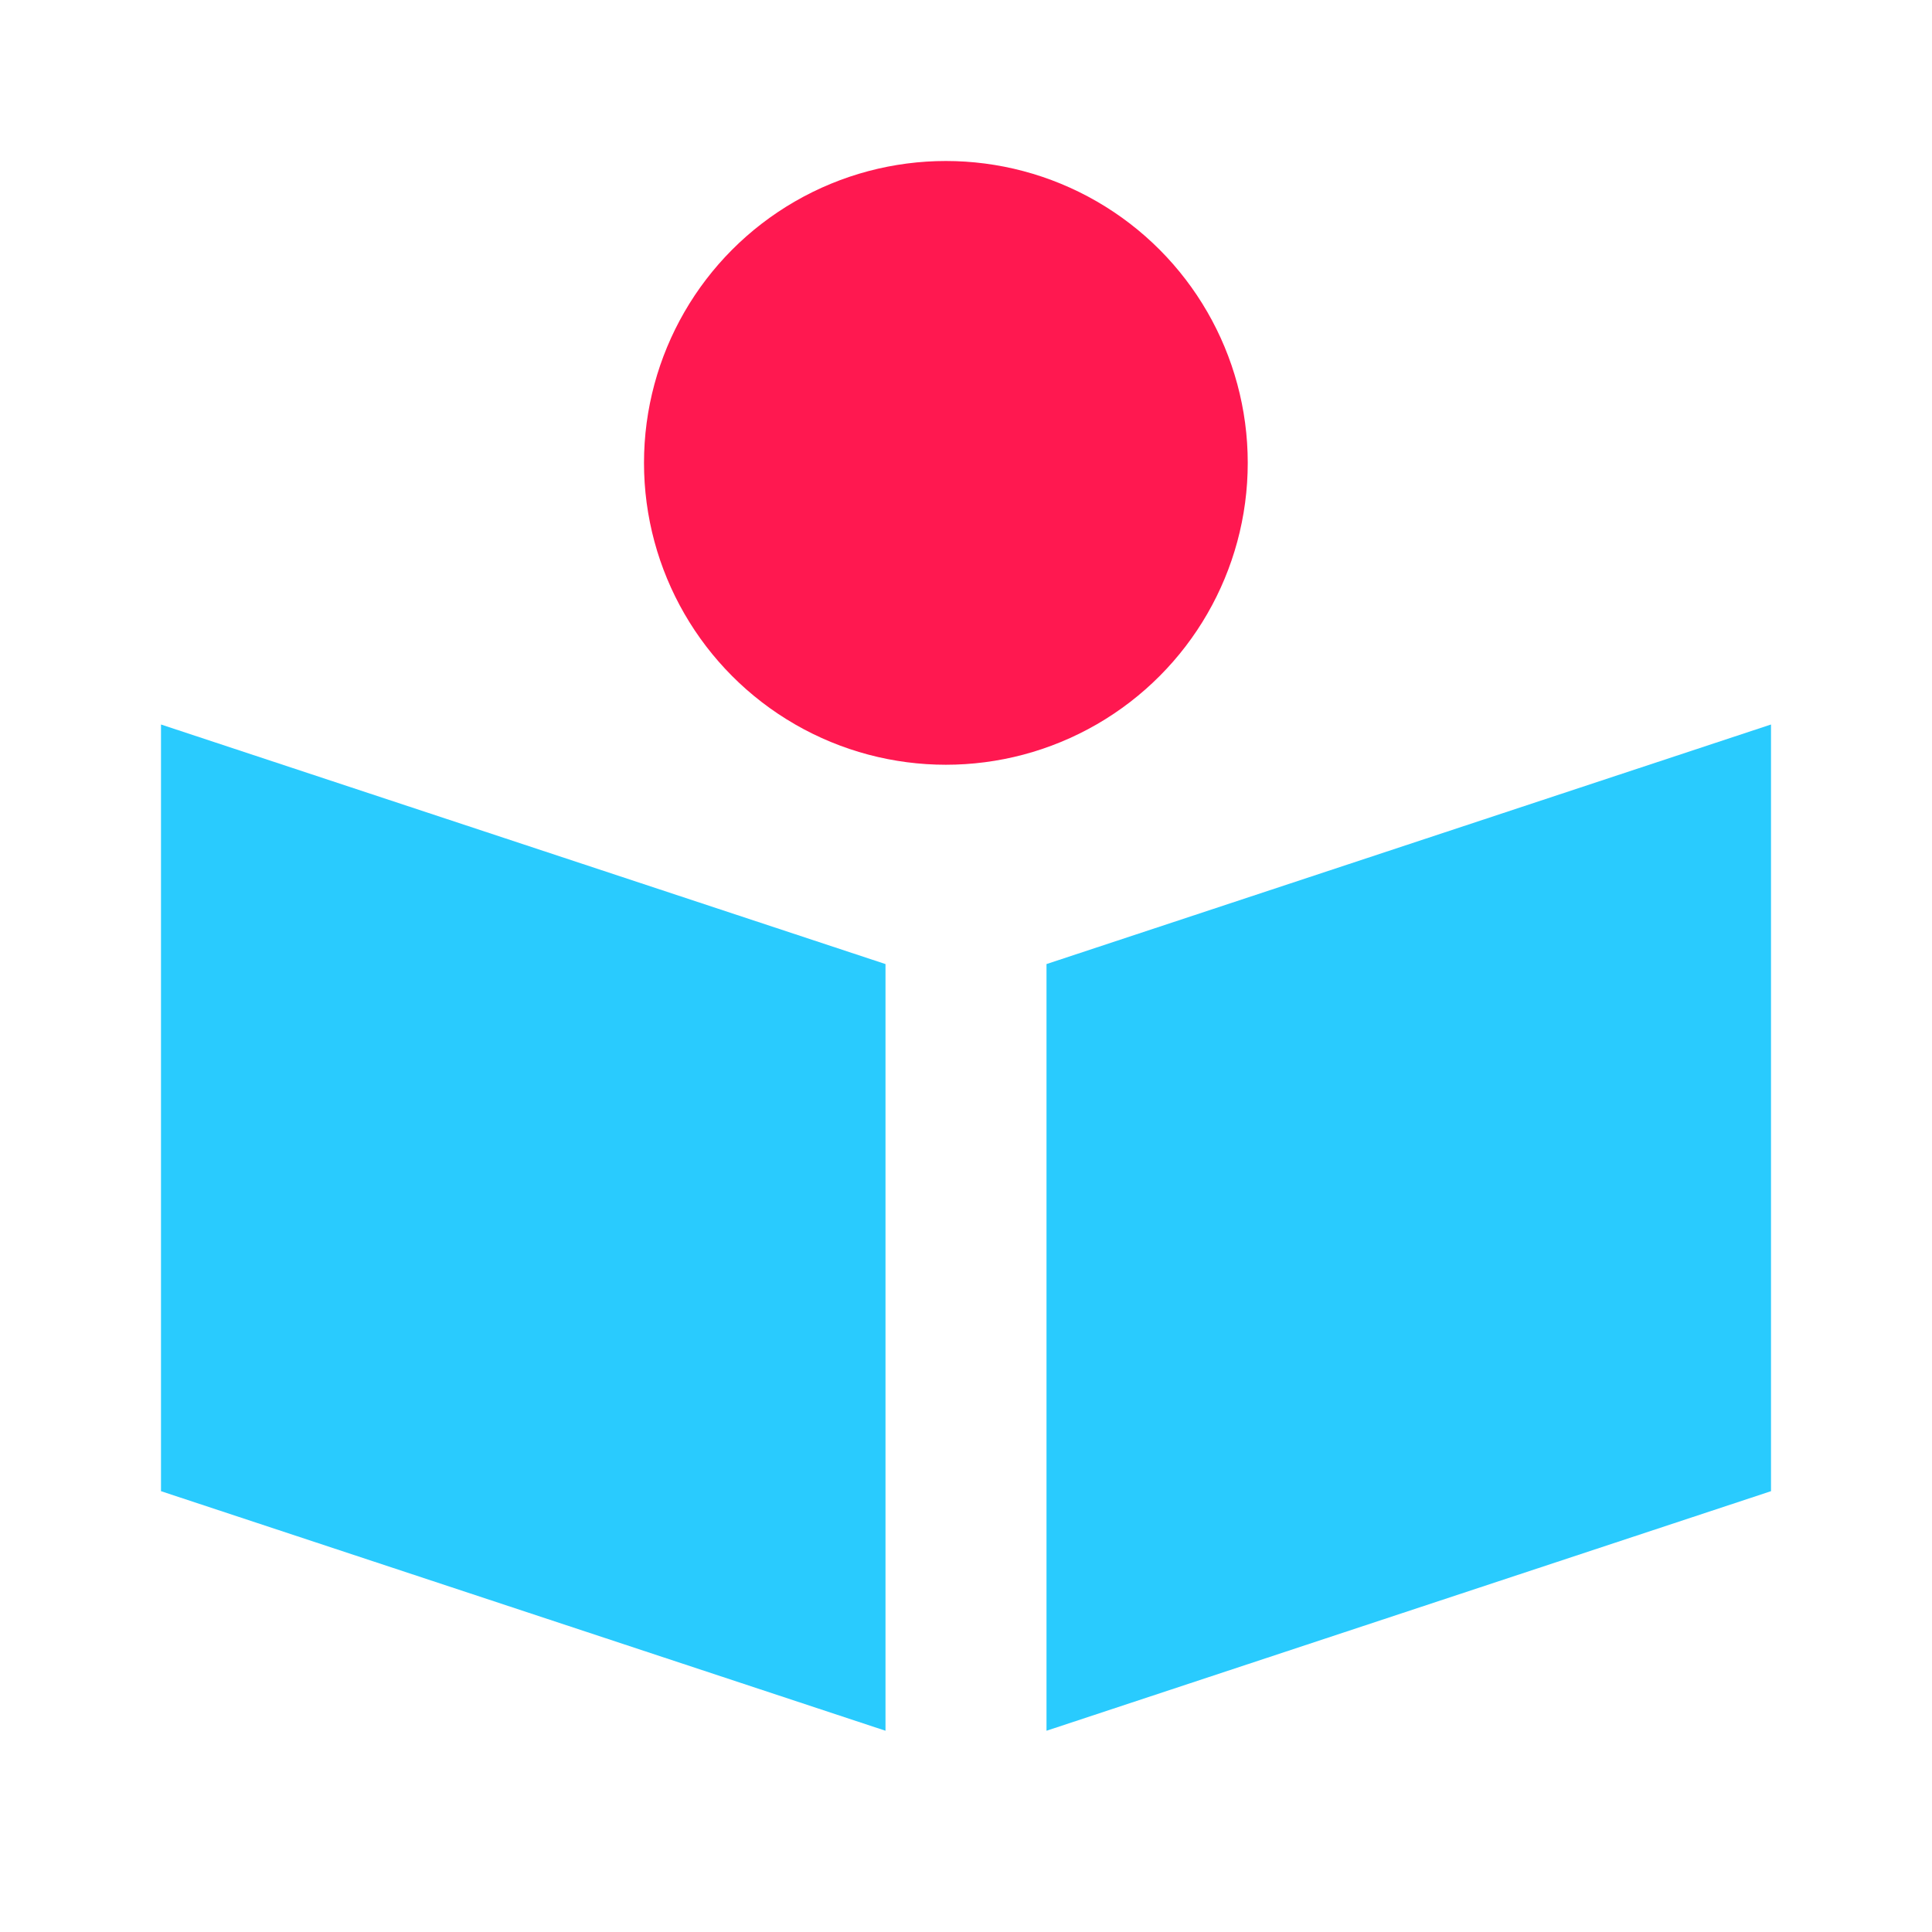
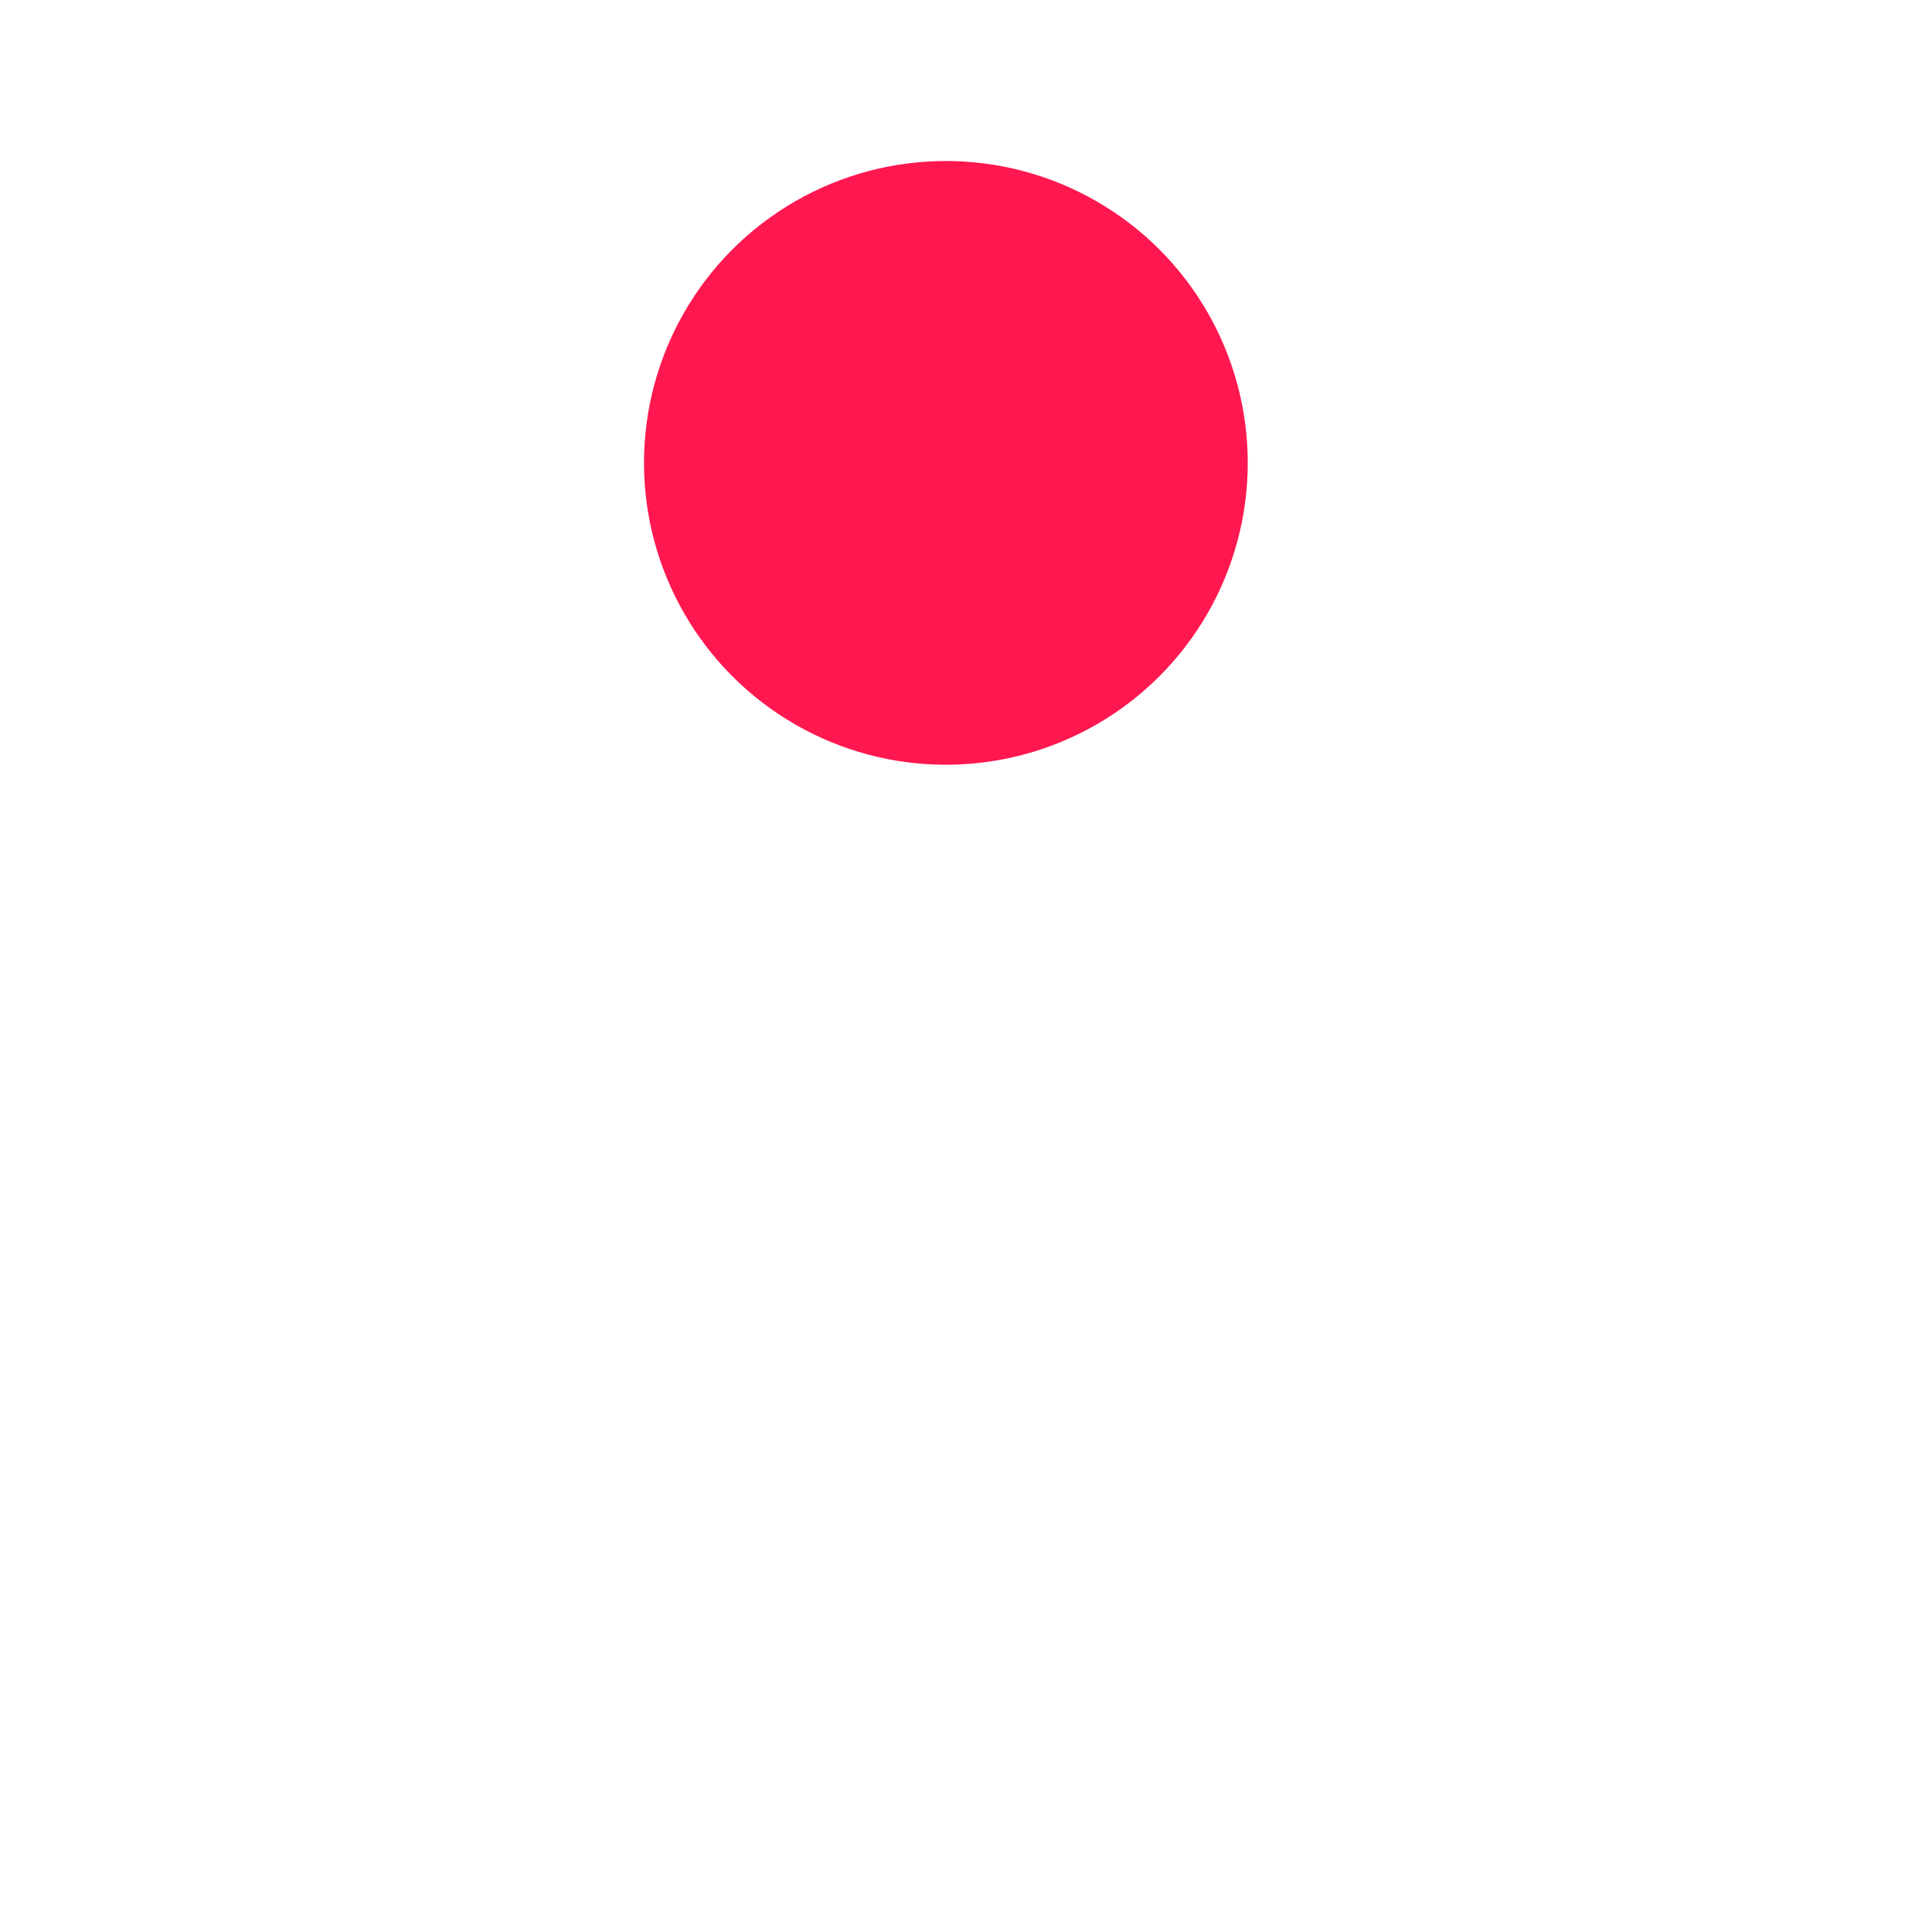
<svg xmlns="http://www.w3.org/2000/svg" width="48" height="48" viewBox="0 0 48 48" fill="none">
  <circle cx="23.5" cy="11.5" r="7.5" fill="#FF1850" />
-   <path d="M4 18l18 5.952V43L4 37.048V18zM44 18l-18 5.952V43l18-5.952V18z" fill="#29CBFE" />
</svg>